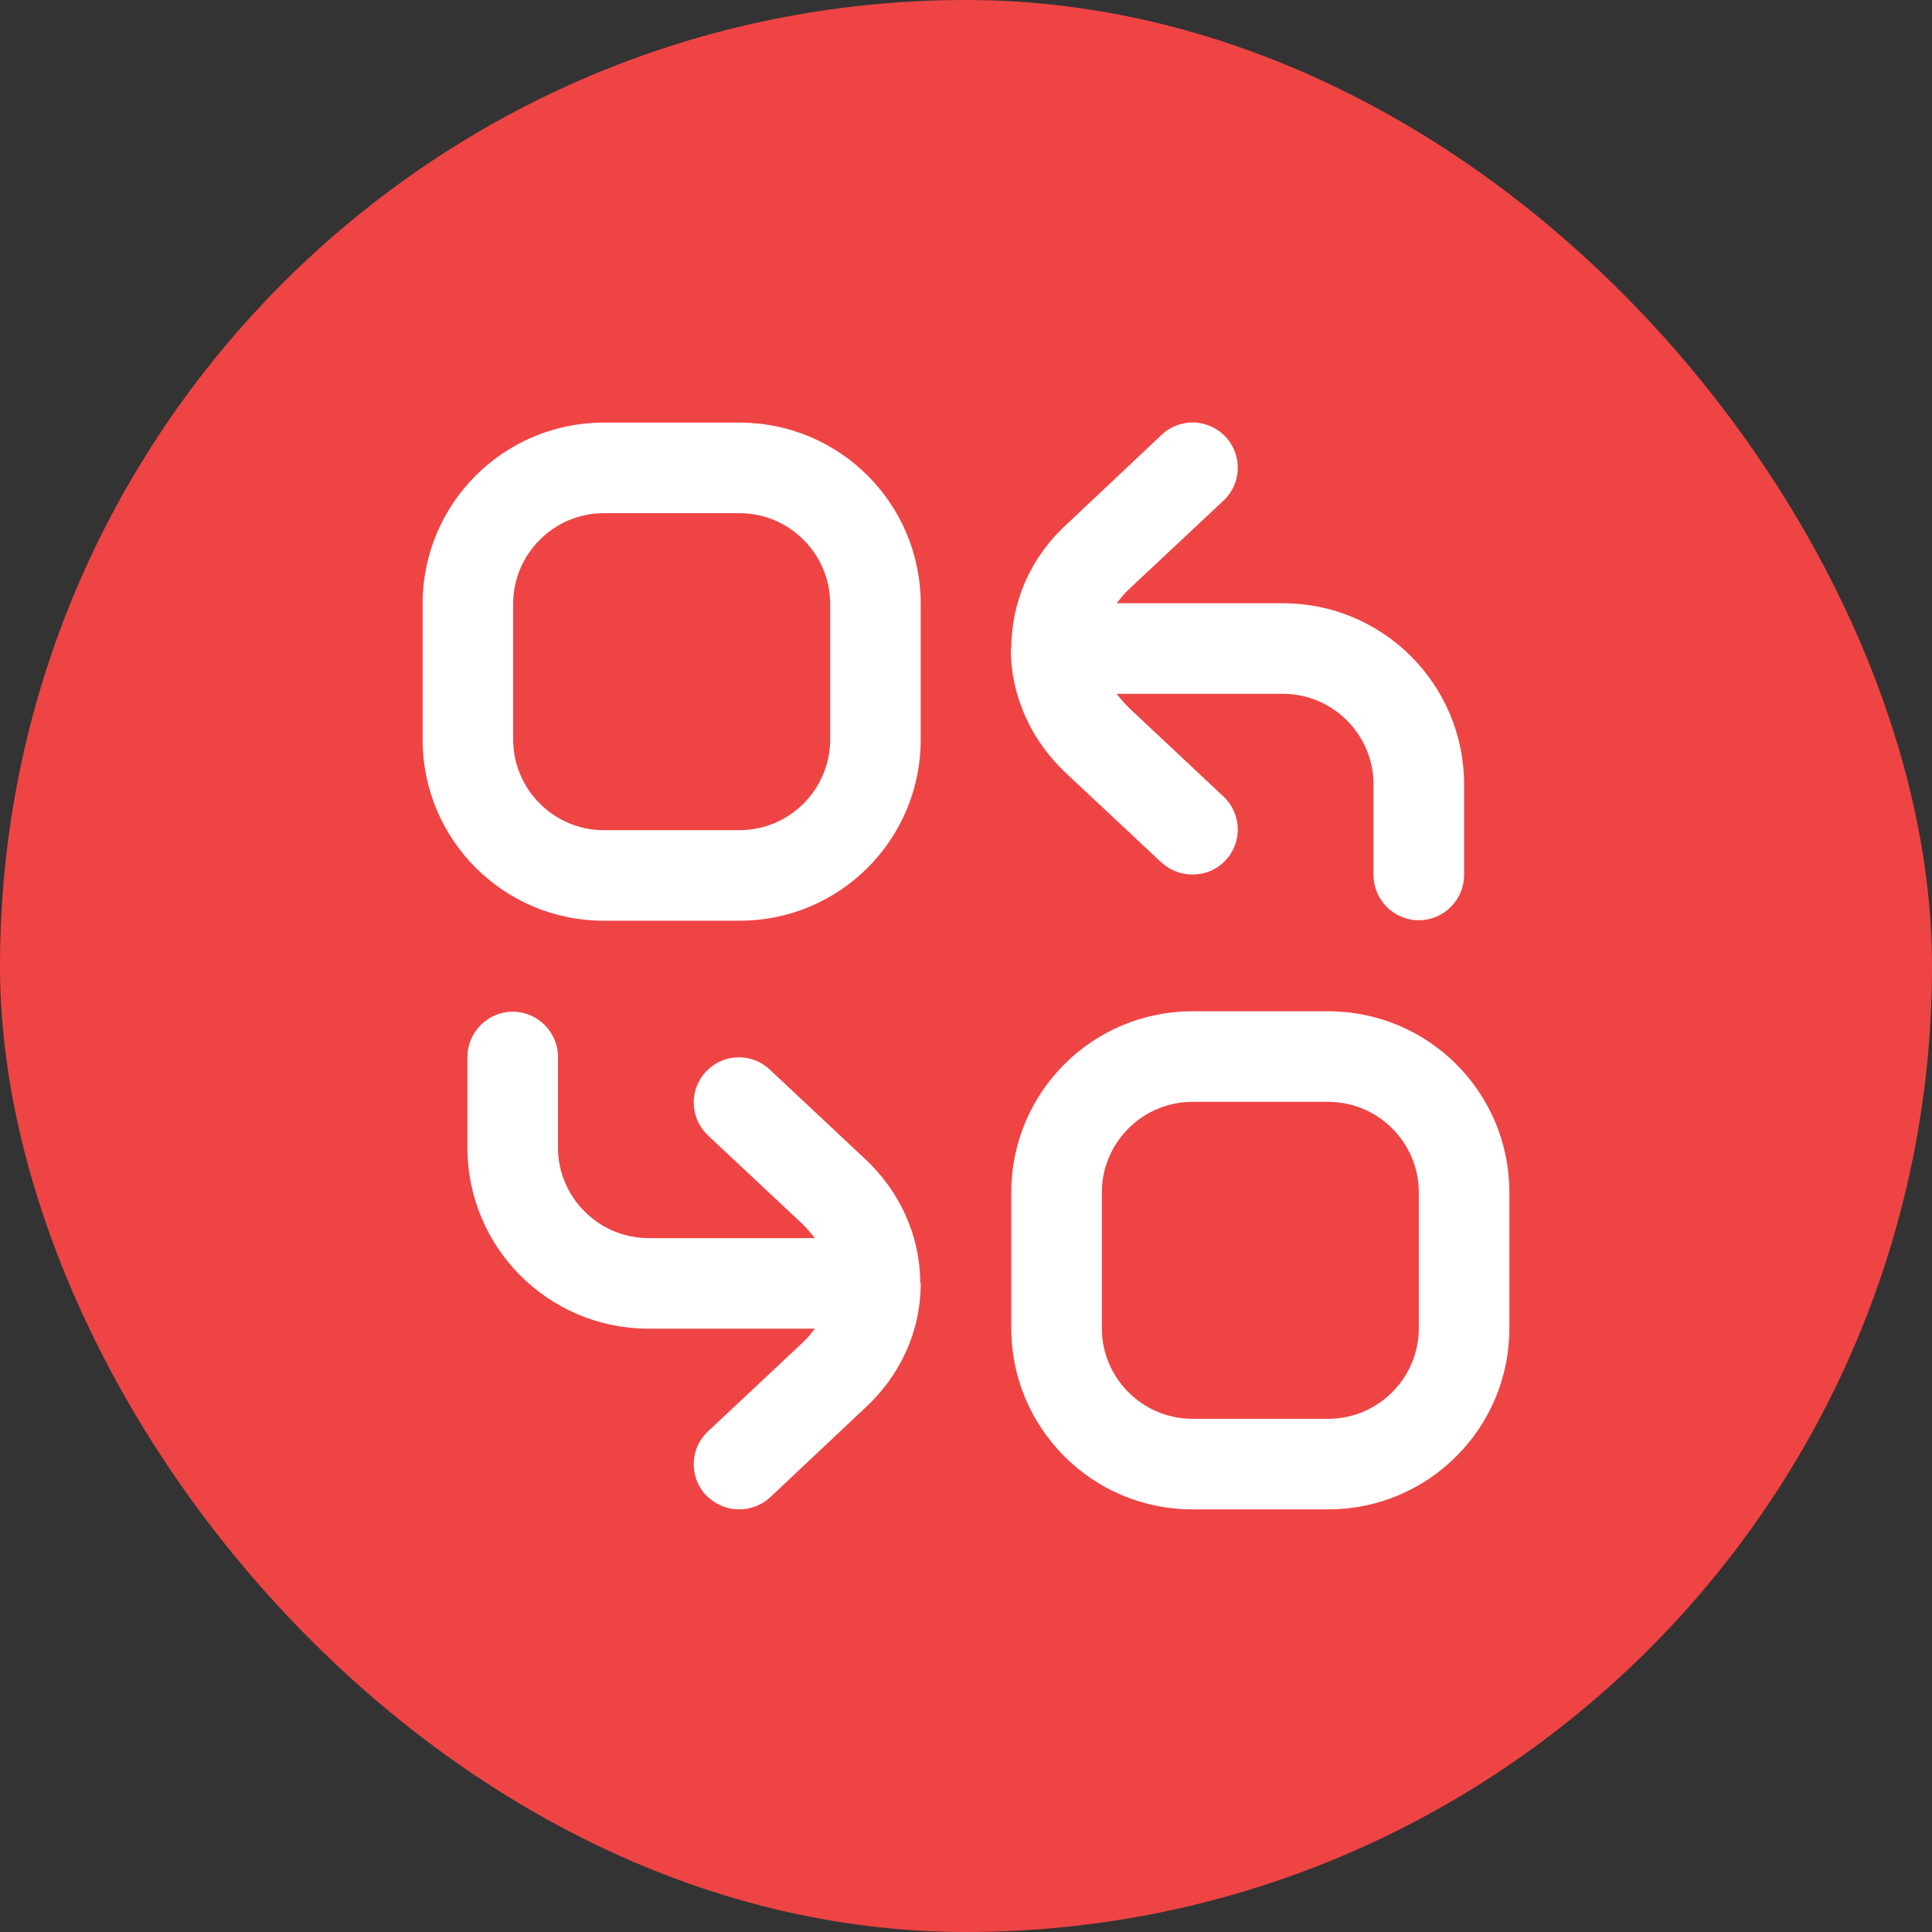
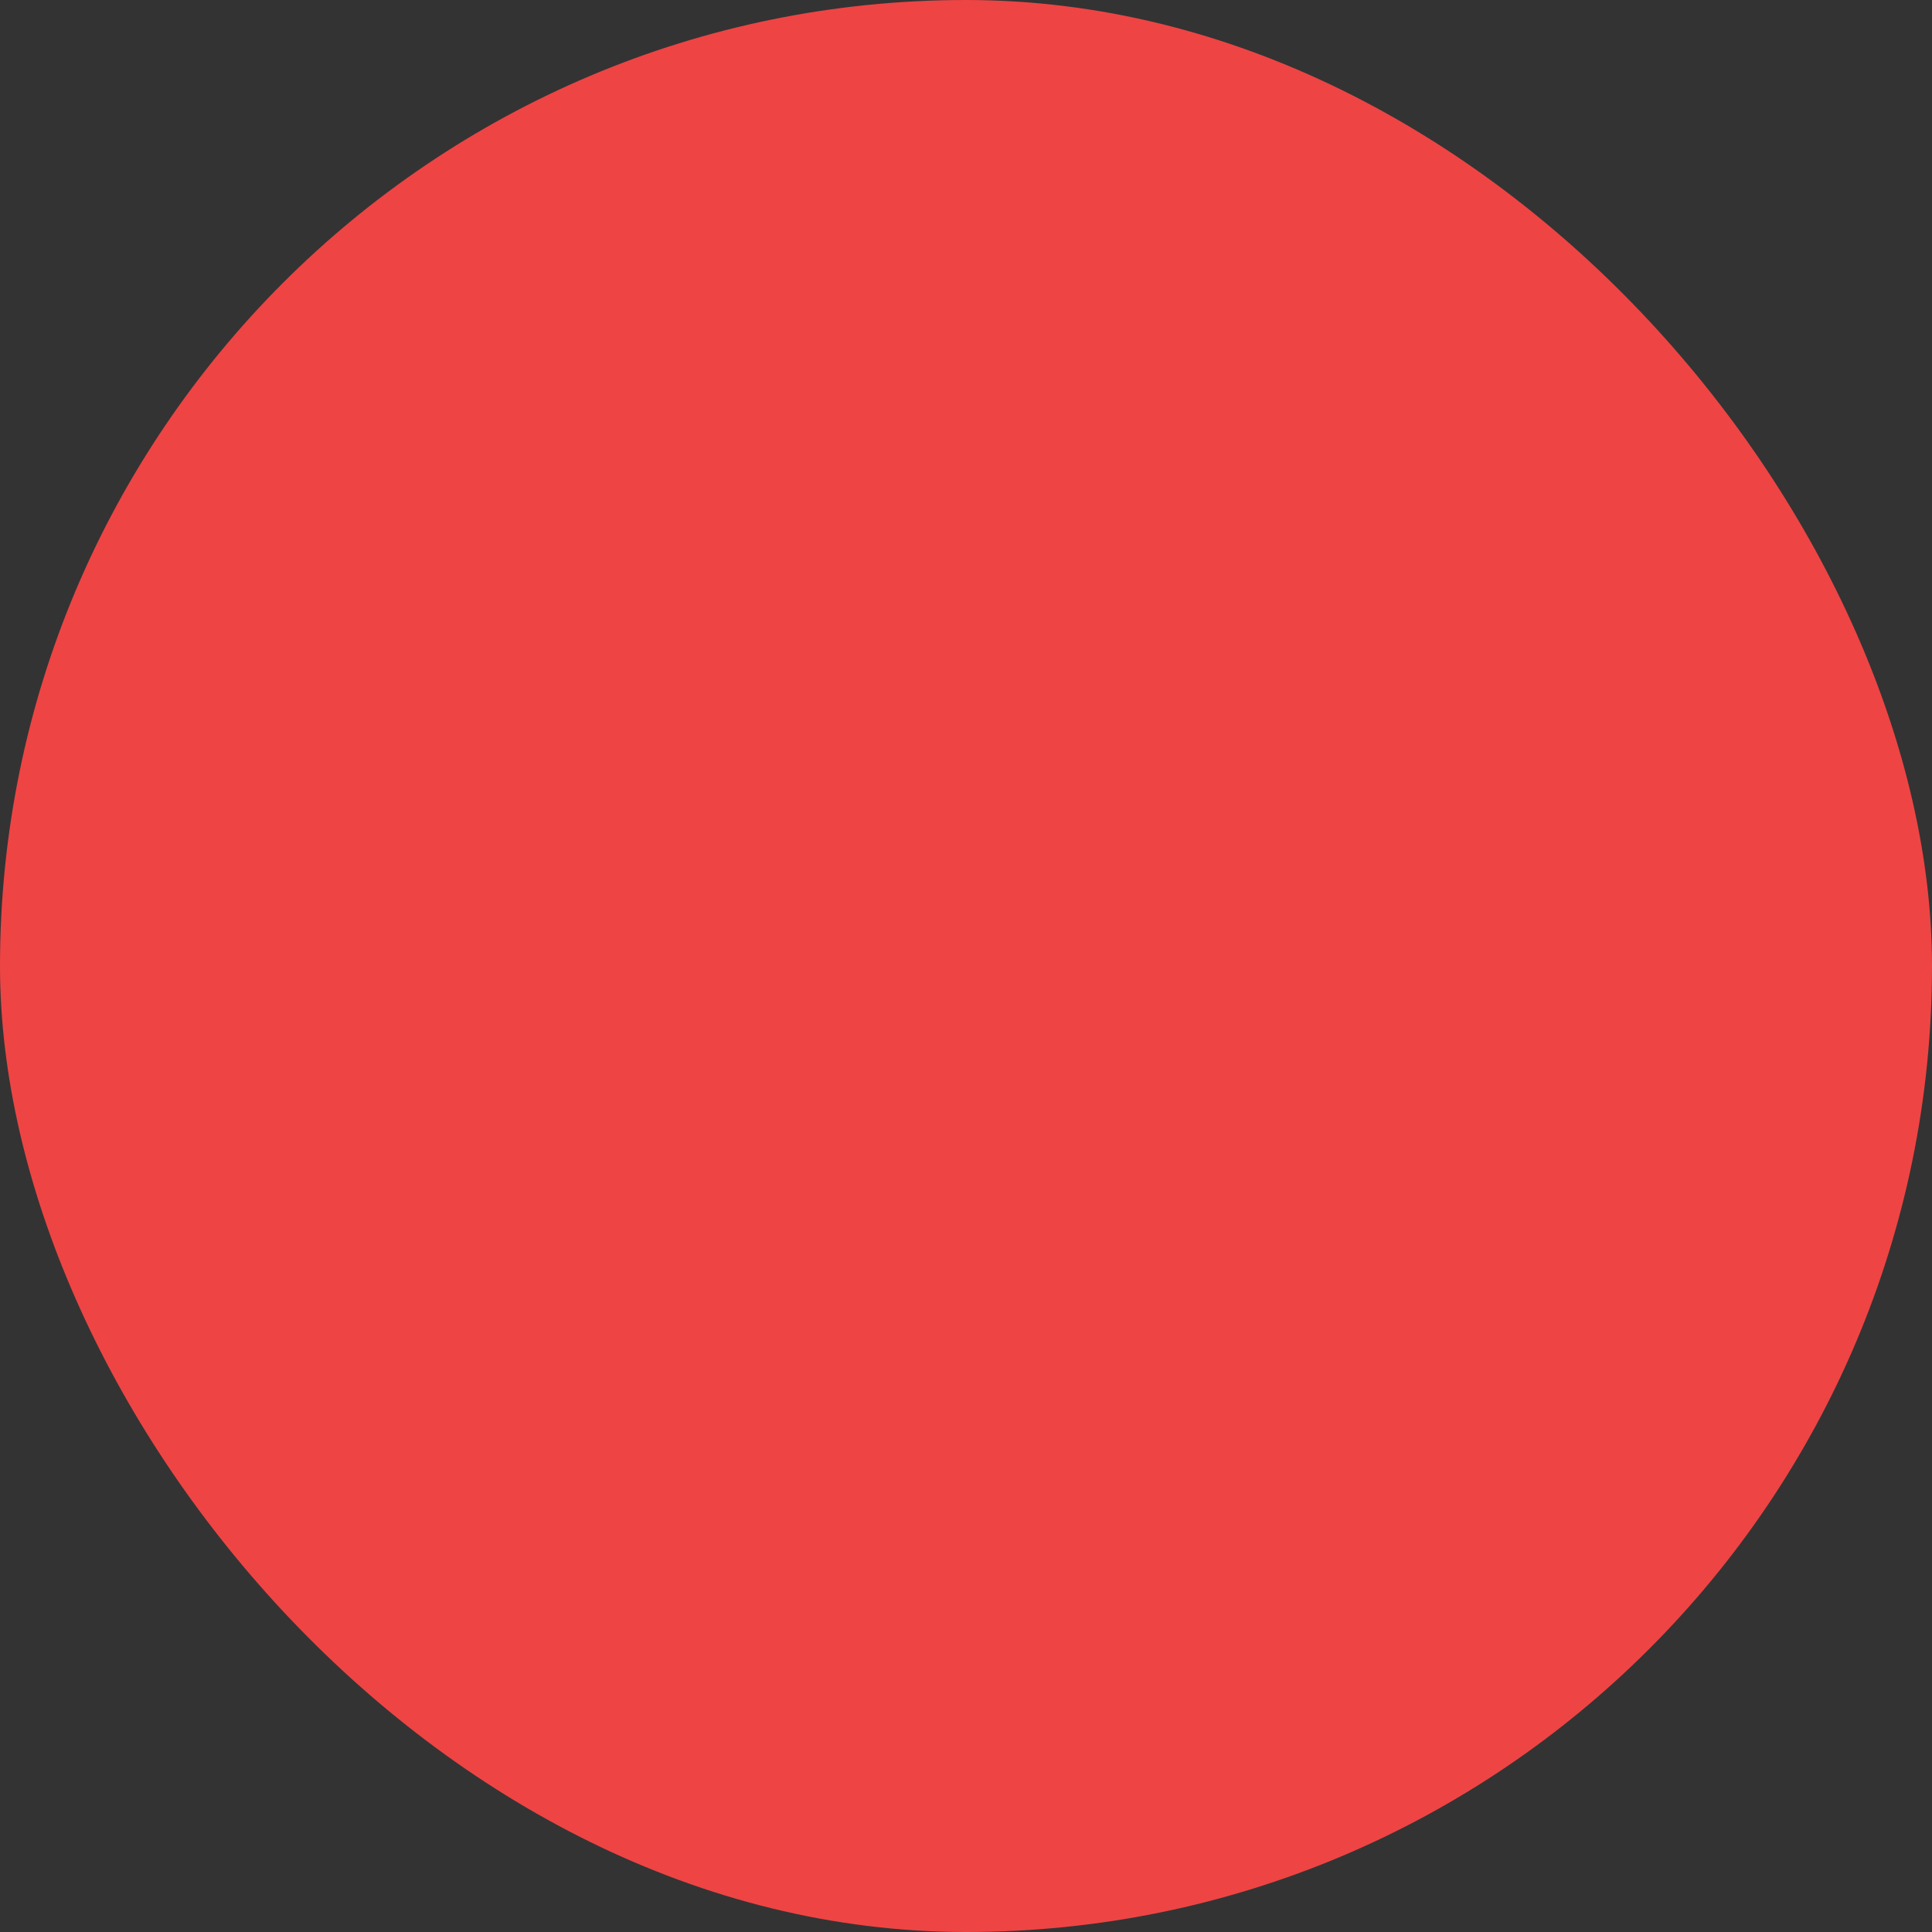
<svg xmlns="http://www.w3.org/2000/svg" width="32" height="32" viewBox="0 0 32 32" fill="none">
  <rect x="0" y="0" width="32" height="32" fill="#333333" stroke="none" />
  <rect width="32" height="32" rx="16" fill="#EF4444" />
  <g clip-path="url(#clip0_2041_363)">
    <path d="M12.25 7H10C8.342 7 7 8.342 7 10V12.25C7 13.907 8.342 15.25 10 15.25H12.25C13.908 15.25 15.25 13.907 15.25 12.25V10C15.25 8.342 13.908 7 12.25 7ZM13.75 12.25C13.75 13.075 13.075 13.75 12.25 13.75H10C9.175 13.75 8.5 13.075 8.5 12.25V10C8.5 9.175 9.175 8.5 10 8.5H12.25C13.075 8.5 13.75 9.175 13.75 10V12.25ZM22 16.75H19.75C18.093 16.75 16.75 18.092 16.75 19.75V22C16.75 23.657 18.093 25 19.75 25H22C23.657 25 25 23.657 25 22V19.75C25 18.092 23.657 16.75 22 16.75ZM23.5 22C23.5 22.825 22.825 23.5 22 23.5H19.75C18.925 23.5 18.25 22.825 18.25 22V19.75C18.25 18.925 18.925 18.25 19.75 18.25H22C22.825 18.25 23.5 18.925 23.5 19.75V22ZM16.75 10.75C16.75 9.955 17.08 9.212 17.688 8.665L19.24 7.202C19.54 6.917 20.012 6.932 20.297 7.232C20.582 7.532 20.567 8.012 20.267 8.29L18.707 9.752C18.625 9.827 18.558 9.91 18.497 9.992H21.25C22.907 9.992 24.25 11.335 24.25 12.992V14.492C24.25 14.905 23.913 15.242 23.5 15.242C23.087 15.242 22.75 14.905 22.75 14.492V12.992C22.75 12.167 22.075 11.492 21.25 11.492H18.497C18.558 11.575 18.625 11.65 18.7 11.725L20.267 13.195C20.567 13.48 20.582 13.952 20.297 14.252C20.148 14.41 19.953 14.485 19.75 14.485C19.562 14.485 19.383 14.417 19.233 14.282L17.672 12.82C17.08 12.272 16.742 11.53 16.742 10.742L16.75 10.75ZM15.25 21.25C15.25 22.045 14.92 22.78 14.312 23.335L12.76 24.797C12.617 24.932 12.43 25 12.242 25C12.04 25 11.845 24.917 11.695 24.767C11.41 24.467 11.425 23.987 11.725 23.71L13.285 22.247C13.367 22.172 13.435 22.09 13.495 22.007H10.742C9.085 22.007 7.742 20.665 7.742 19.007V17.507C7.742 17.095 8.08 16.757 8.492 16.757C8.905 16.757 9.242 17.095 9.242 17.507V19.007C9.242 19.832 9.918 20.507 10.742 20.507H13.495C13.435 20.425 13.367 20.35 13.293 20.275L11.725 18.805C11.425 18.52 11.41 18.047 11.695 17.747C11.98 17.447 12.453 17.432 12.752 17.717L14.312 19.18C14.905 19.727 15.242 20.47 15.242 21.257L15.25 21.25Z" fill="white" />
  </g>
  <defs>
    <clipPath id="clip0_2041_363">
-       <rect width="18" height="18" fill="white" transform="translate(7 7)" />
-     </clipPath>
+       </clipPath>
  </defs>
</svg>